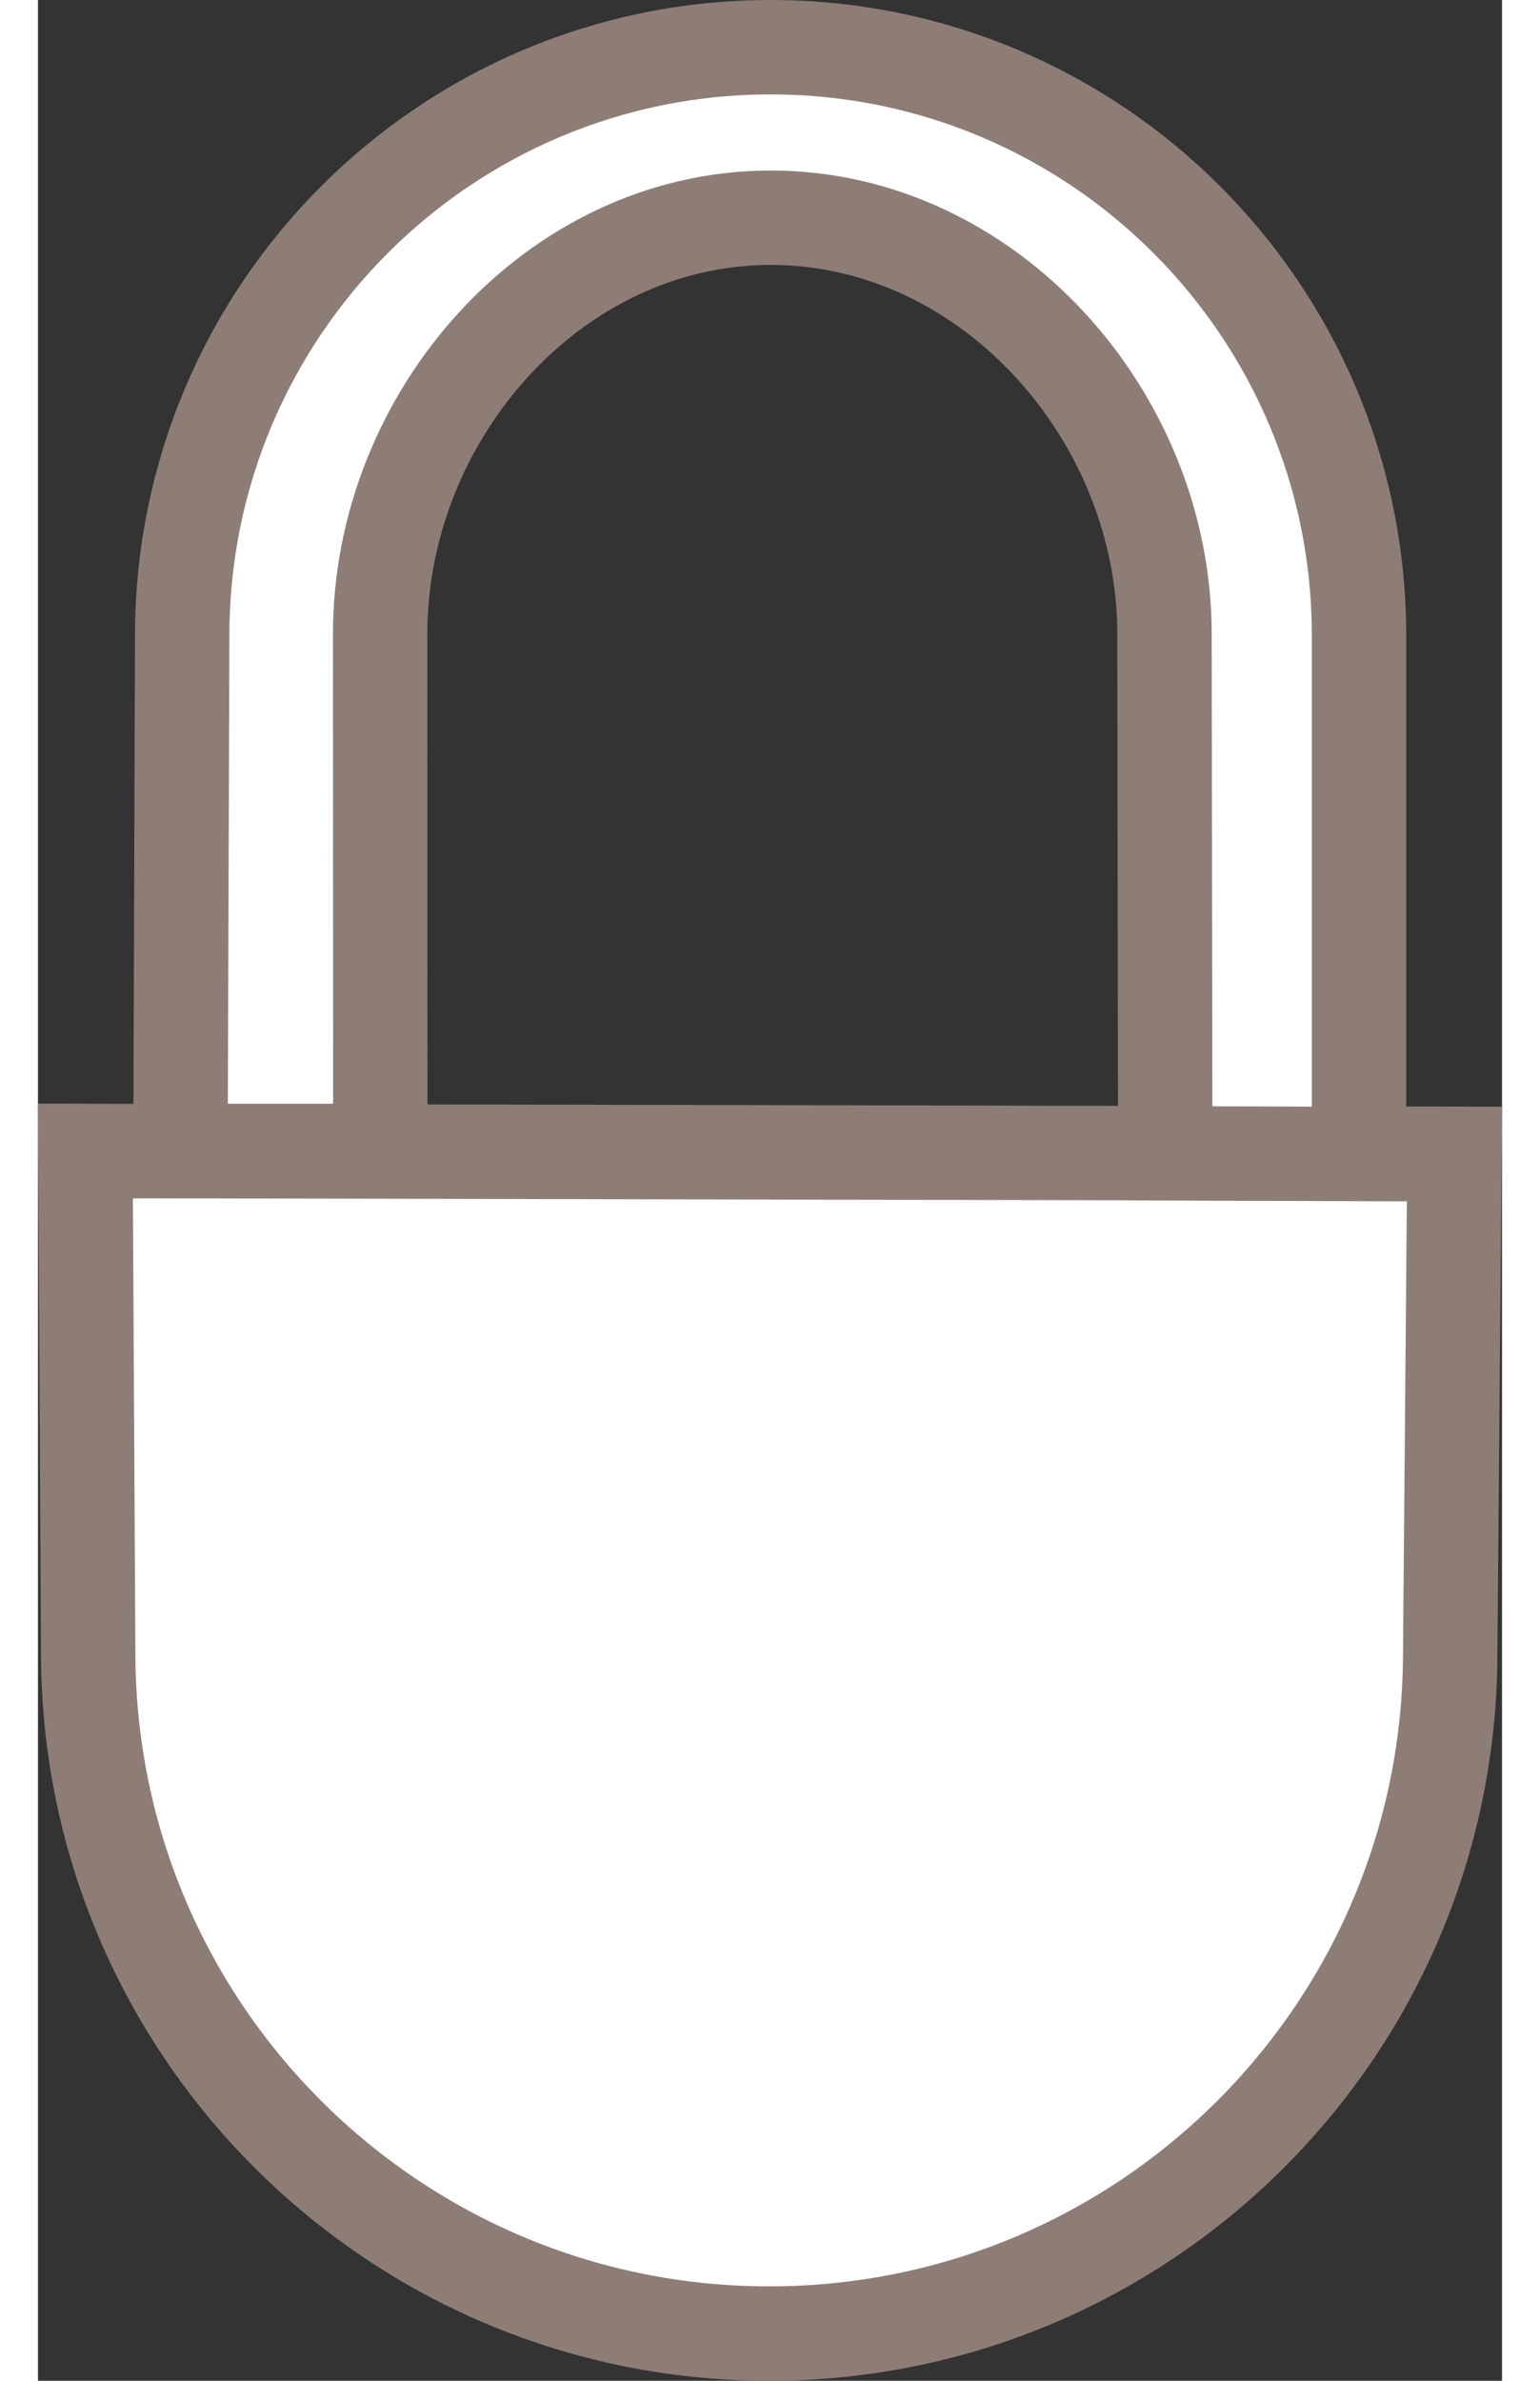
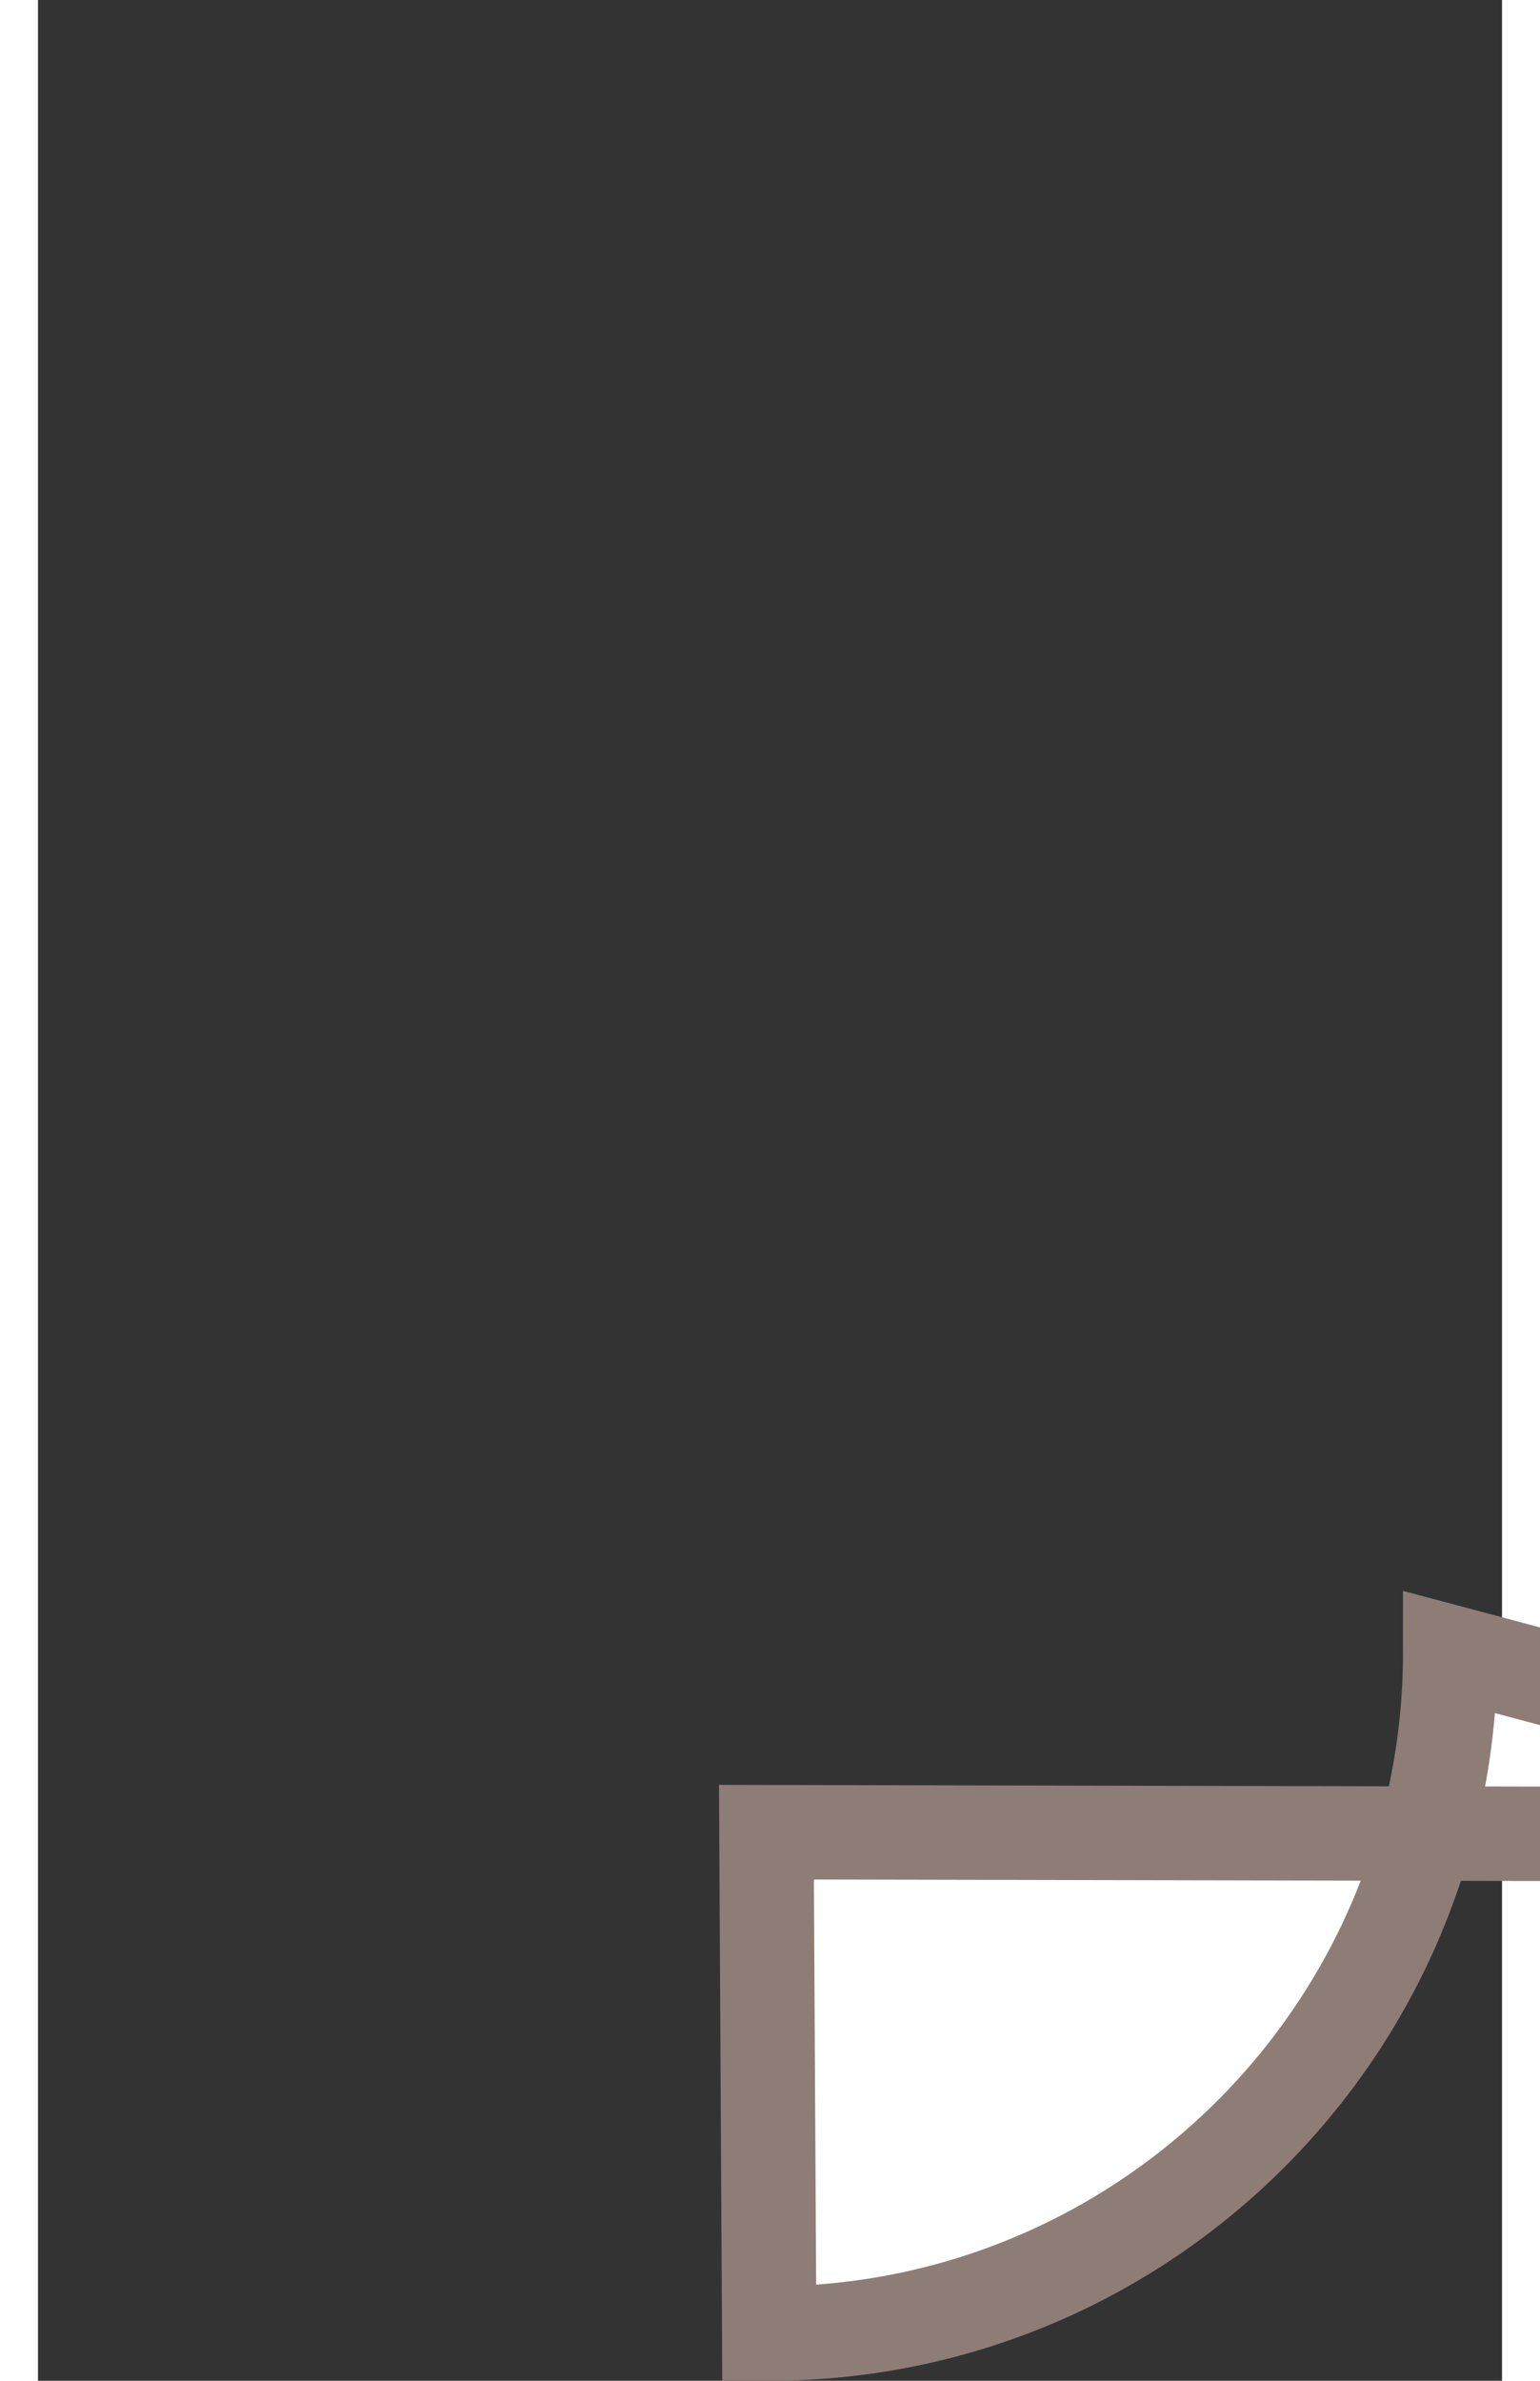
<svg xmlns="http://www.w3.org/2000/svg" version="1.1" id="Layer_1" x="0px" y="0px" width="22px" height="34px" viewBox="0 0 15.511 25.215" enable-background="new 0 0 15.511 25.215" xml:space="preserve">
  <rect x="0" y="0" width="15.511" height="25.215" fill="#333333" stroke="none" />
-   <path fill="#FFFFFF" stroke="#8E7D77" stroke-miterlimit="10" d="M14.962,17.5c0,3.986-3.229,7.215-7.215,7.215  c-3.984,0-7.215-3.229-7.215-7.215l-0.029-5.31l14.504,0.03L14.962,17.5z" />
-   <path fill="#FFFFFF" stroke="#8E7D77" stroke-miterlimit="10" d="M13.996,12.222V6.734c0-3.443-2.79-6.234-6.234-6.234  c-3.443,0-6.234,2.791-6.234,6.234L1.51,12.19h2.117L3.625,6.714c0-2.307,1.835-4.408,4.14-4.408c2.307,0,4.17,2.101,4.17,4.408  l0.008,5.501L13.996,12.222z" />
+   <path fill="#FFFFFF" stroke="#8E7D77" stroke-miterlimit="10" d="M14.962,17.5c0,3.986-3.229,7.215-7.215,7.215  l-0.029-5.31l14.504,0.03L14.962,17.5z" />
</svg>